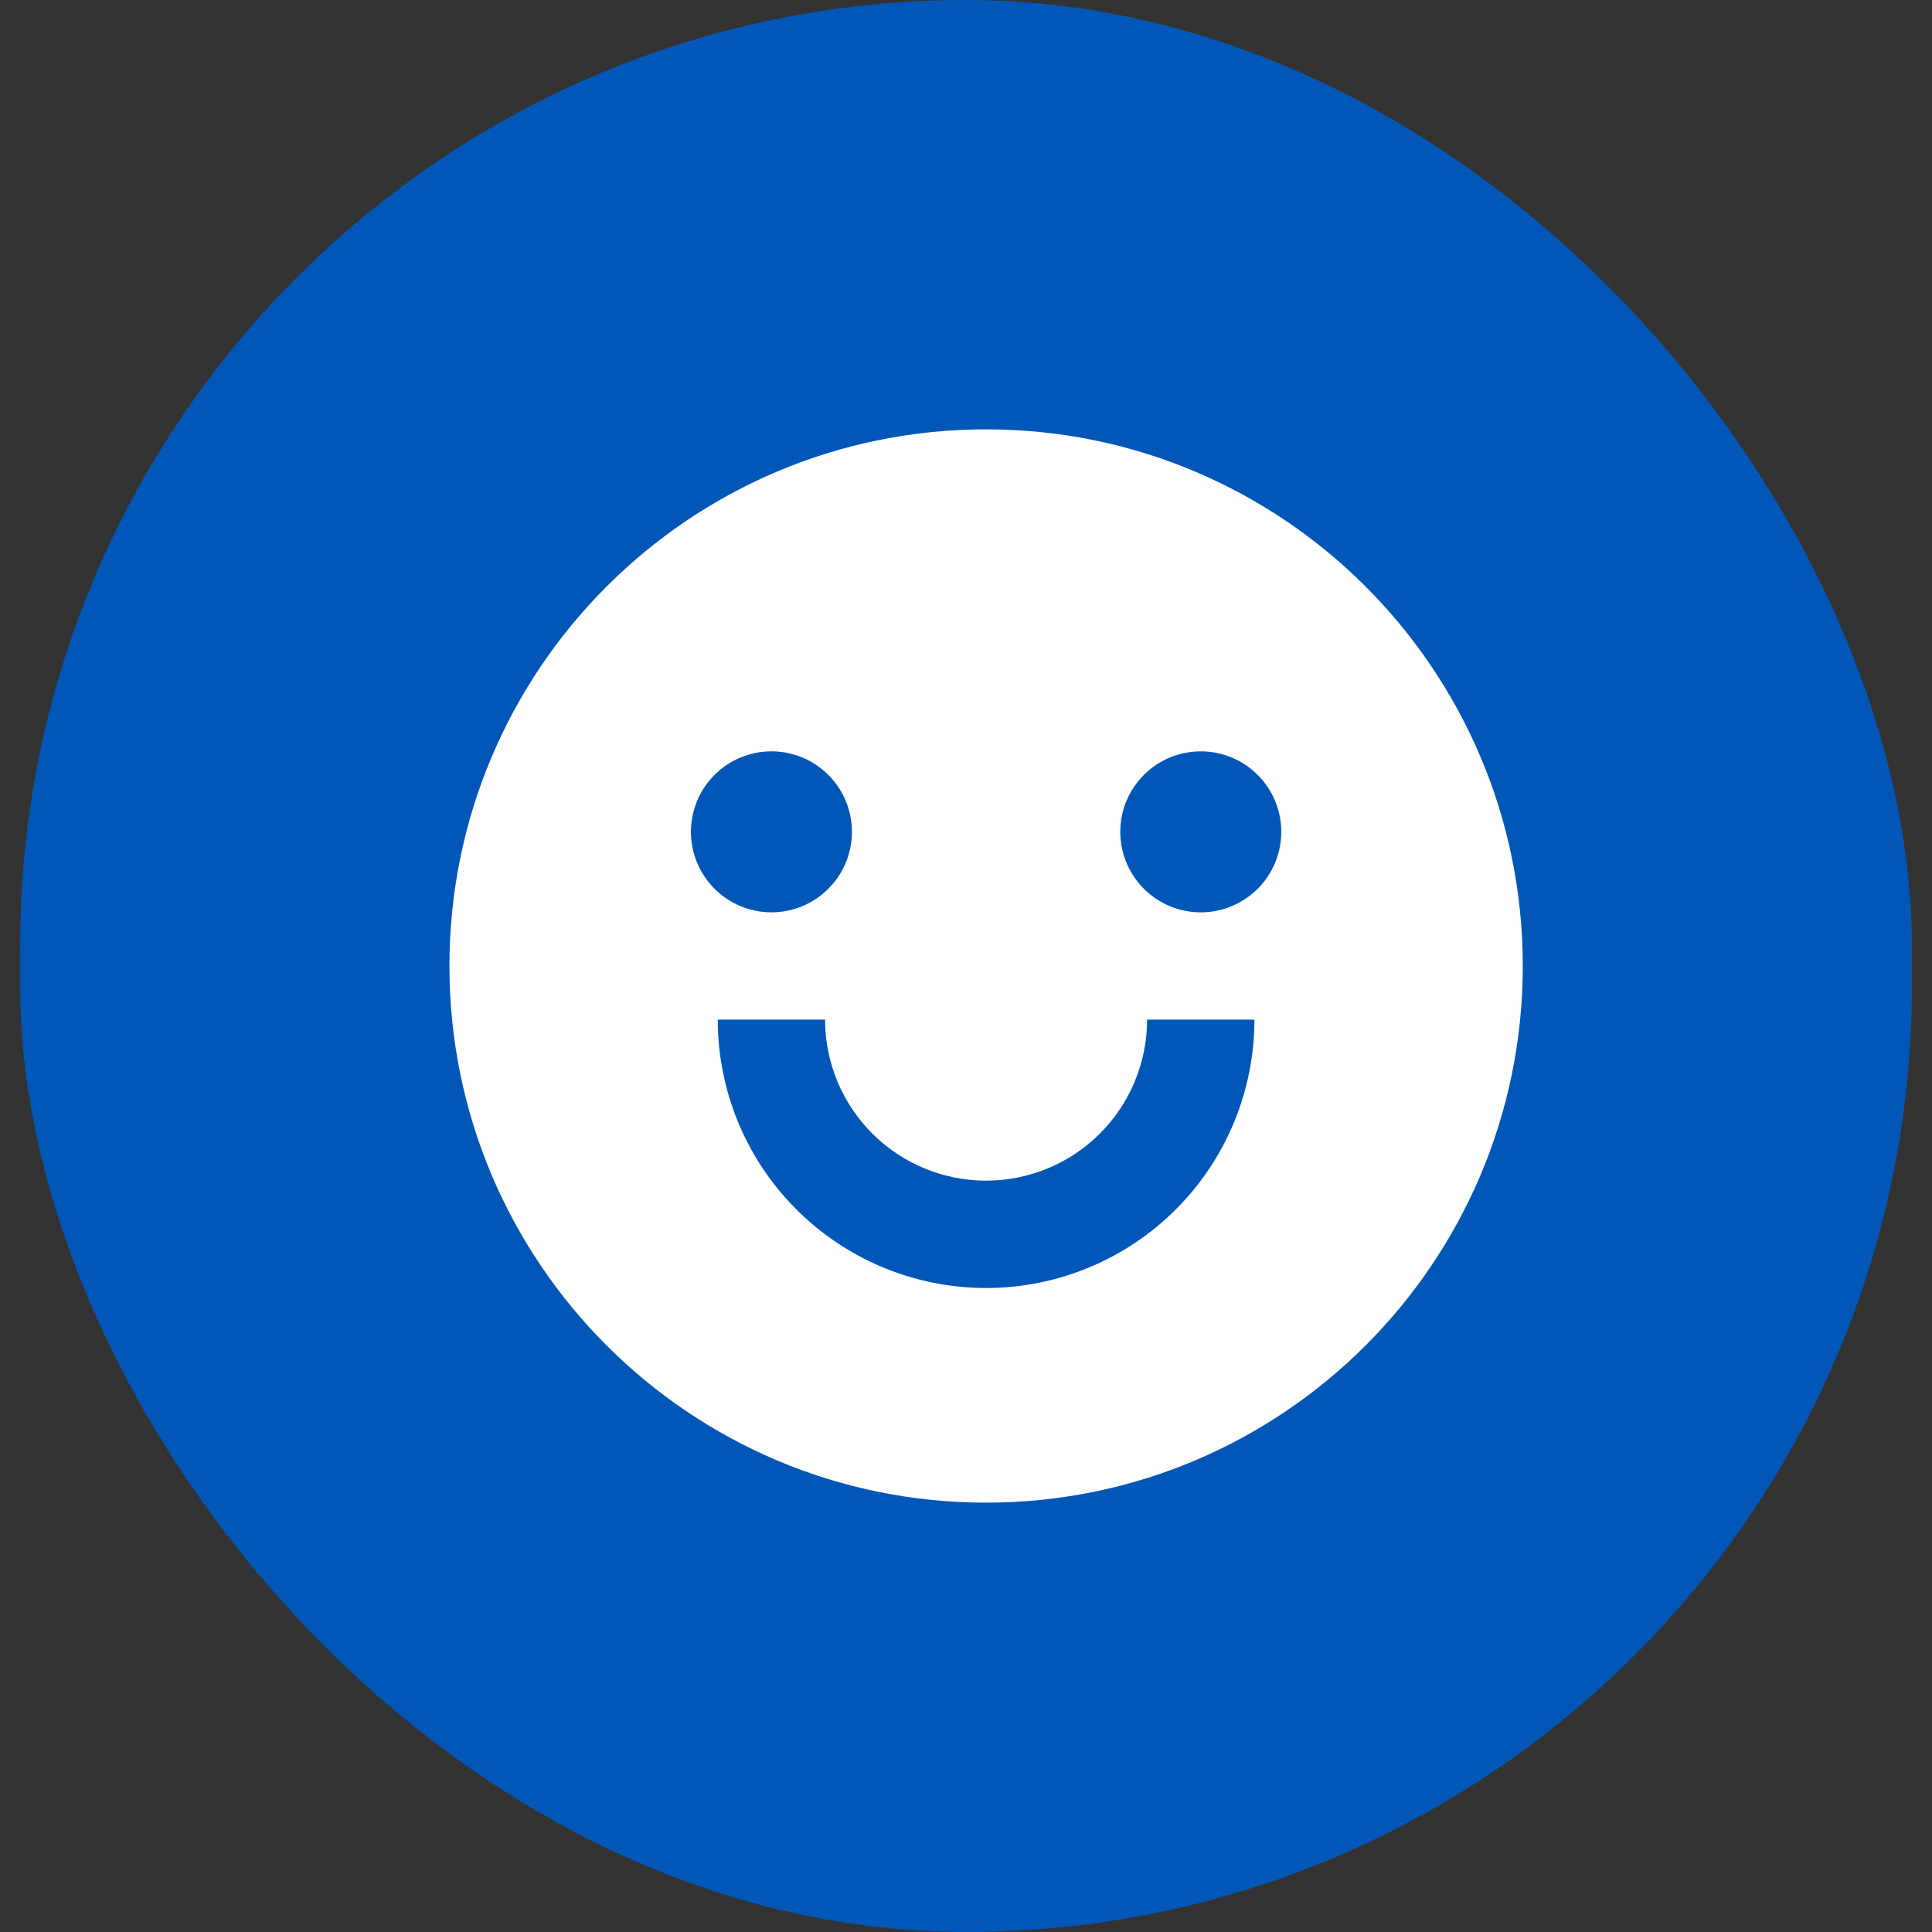
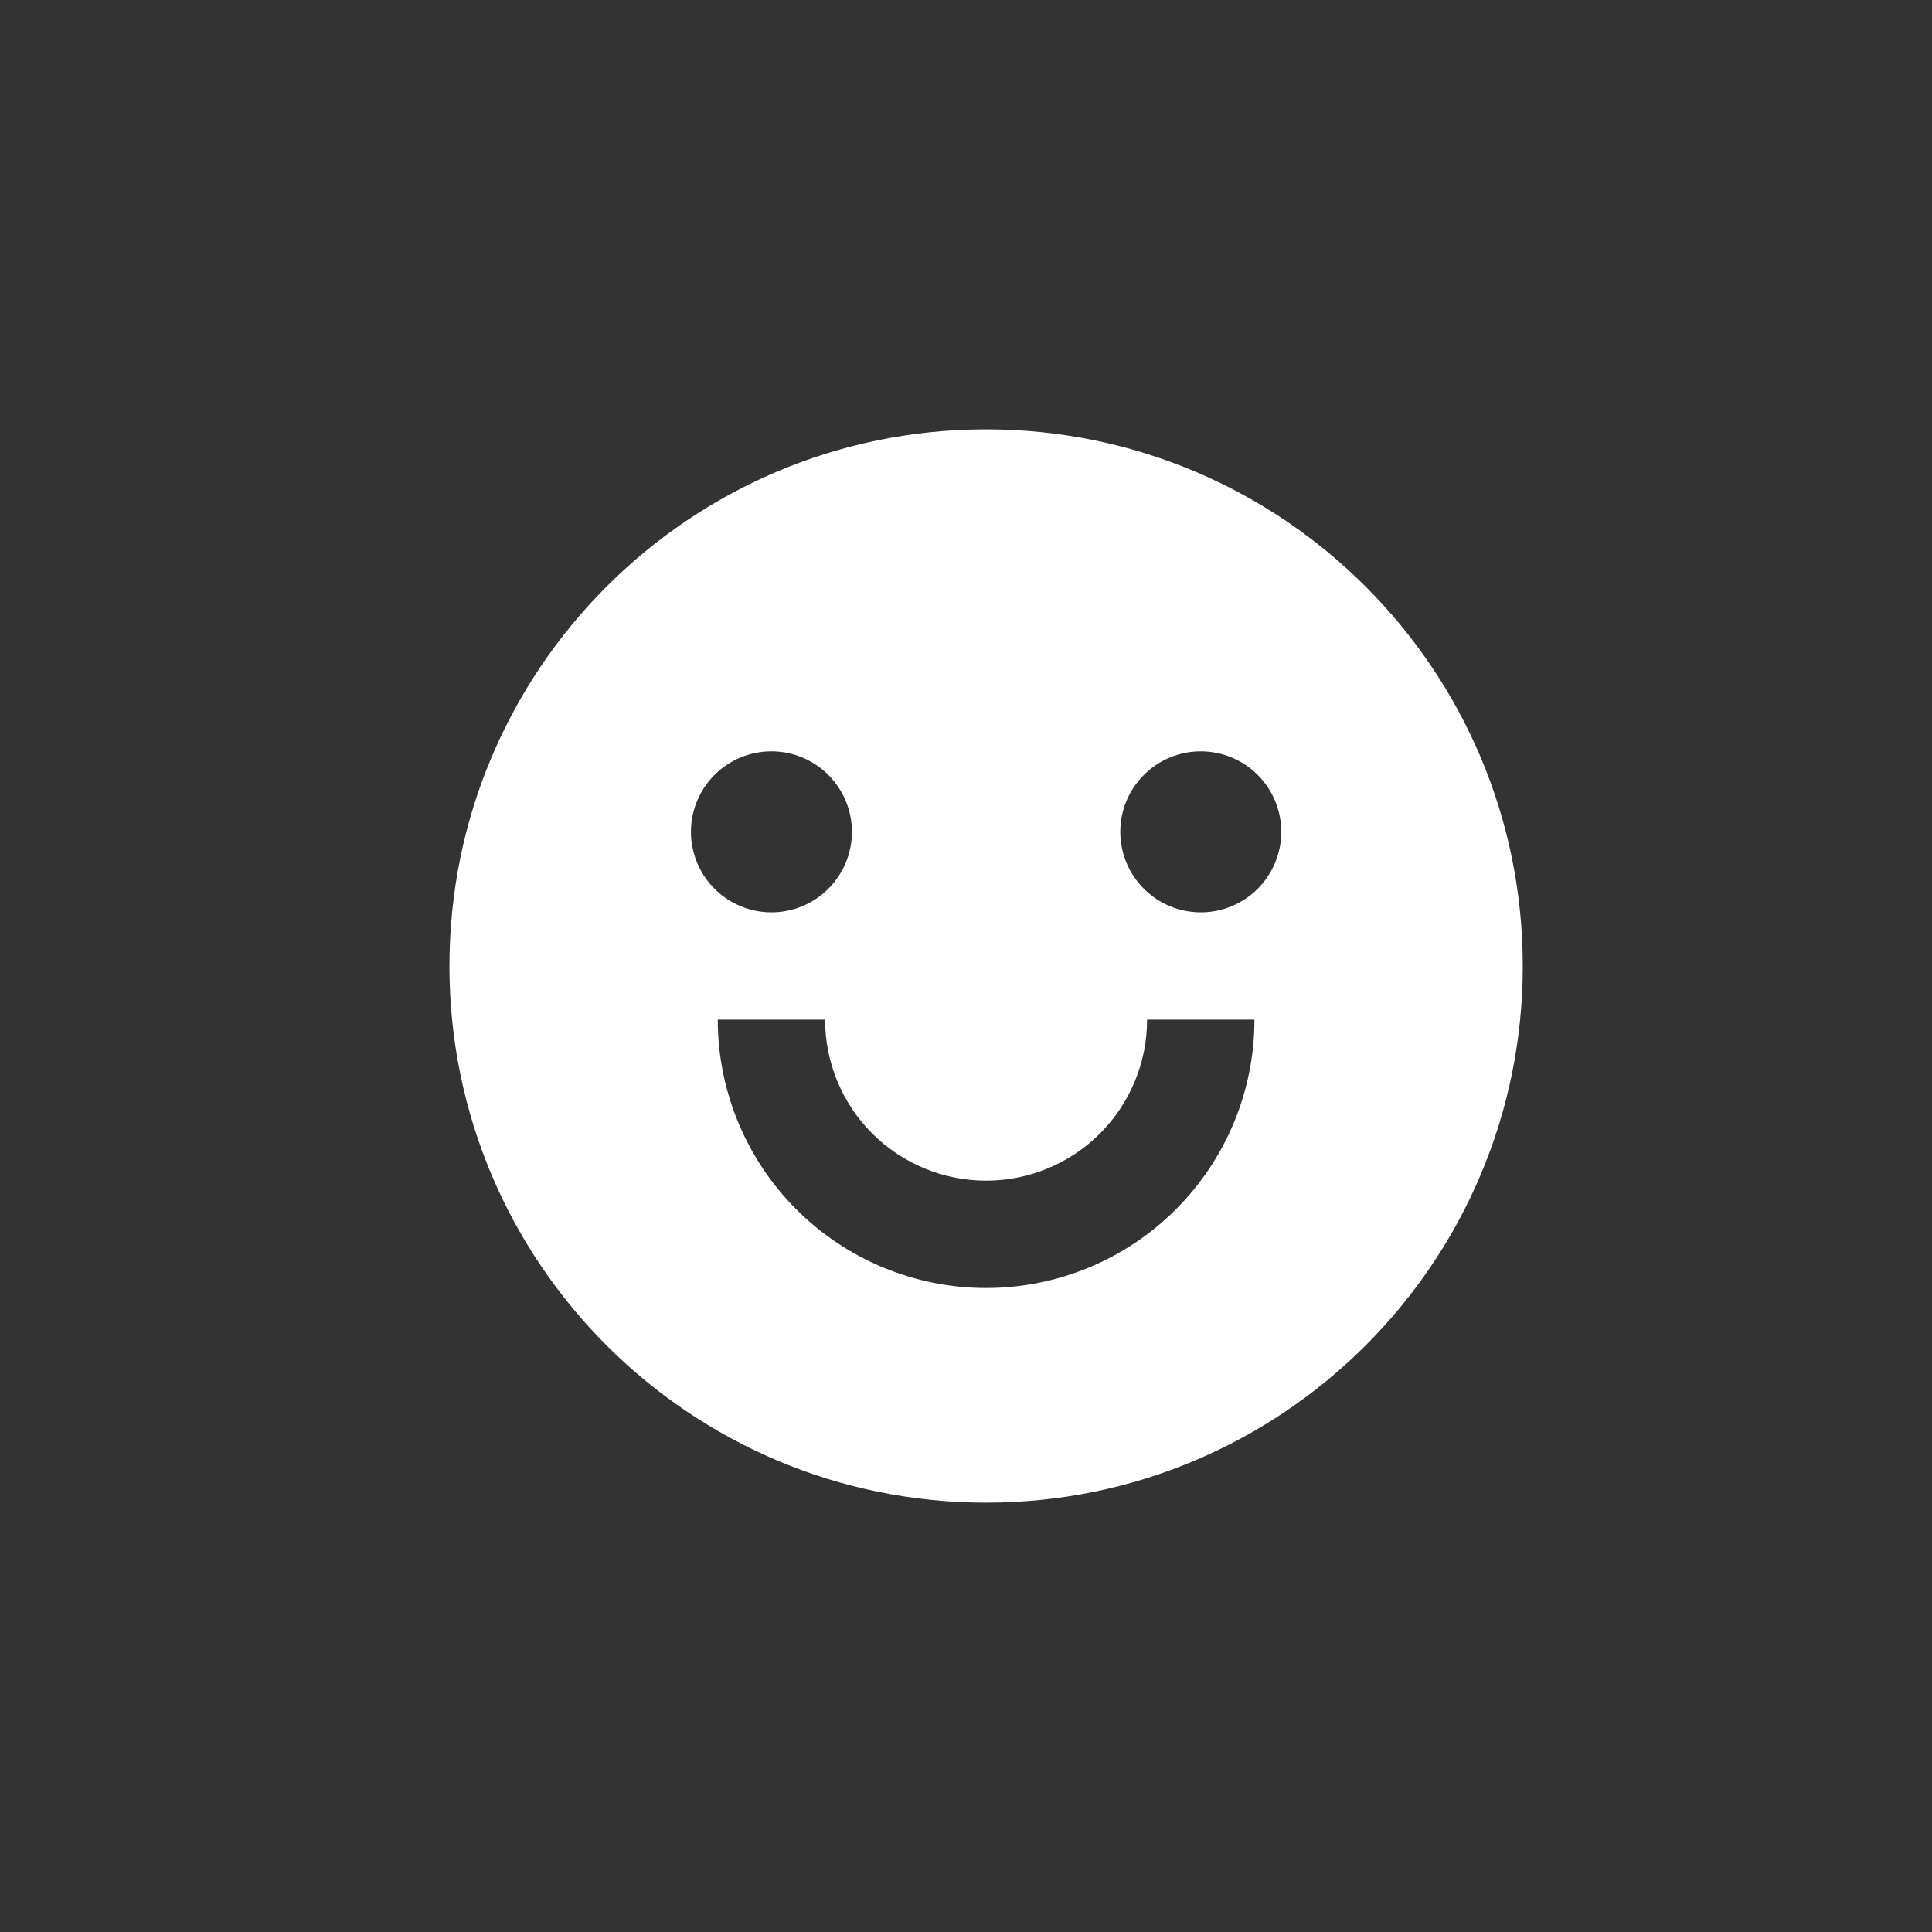
<svg xmlns="http://www.w3.org/2000/svg" width="48" height="48" viewBox="0 0 48 48" fill="none">
  <rect x="0" y="0" width="48" height="48" fill="#333333" stroke="none" />
-   <rect x="0.5" width="47" height="48" rx="23.5" fill="#0057B8" />
  <g clip-path="url(#clip0_516_3024)">
    <path d="M24.499 37.333C17.135 37.333 11.166 31.364 11.166 24C11.166 16.636 17.135 10.667 24.499 10.667C31.863 10.667 37.833 16.636 37.833 24C37.833 31.364 31.863 37.333 24.499 37.333ZM17.833 25.333C17.833 27.102 18.535 28.797 19.785 30.047C21.035 31.298 22.731 32 24.499 32C26.267 32 27.963 31.298 29.213 30.047C30.464 28.797 31.166 27.102 31.166 25.333H28.499C28.499 26.394 28.078 27.412 27.328 28.162C26.578 28.912 25.56 29.333 24.499 29.333C23.439 29.333 22.421 28.912 21.671 28.162C20.921 27.412 20.499 26.394 20.499 25.333H17.833ZM19.166 22.667C19.696 22.667 20.205 22.456 20.58 22.081C20.955 21.706 21.166 21.197 21.166 20.667C21.166 20.136 20.955 19.628 20.58 19.253C20.205 18.877 19.696 18.667 19.166 18.667C18.636 18.667 18.127 18.877 17.752 19.253C17.377 19.628 17.166 20.136 17.166 20.667C17.166 21.197 17.377 21.706 17.752 22.081C18.127 22.456 18.636 22.667 19.166 22.667ZM29.833 22.667C30.363 22.667 30.872 22.456 31.247 22.081C31.622 21.706 31.833 21.197 31.833 20.667C31.833 20.136 31.622 19.628 31.247 19.253C30.872 18.877 30.363 18.667 29.833 18.667C29.302 18.667 28.794 18.877 28.419 19.253C28.043 19.628 27.833 20.136 27.833 20.667C27.833 21.197 28.043 21.706 28.419 22.081C28.794 22.456 29.302 22.667 29.833 22.667Z" fill="white" />
  </g>
  <defs>
    <clipPath id="clip0_516_3024">
      <rect width="32" height="32" fill="white" transform="translate(8.5 8)" />
    </clipPath>
  </defs>
</svg>